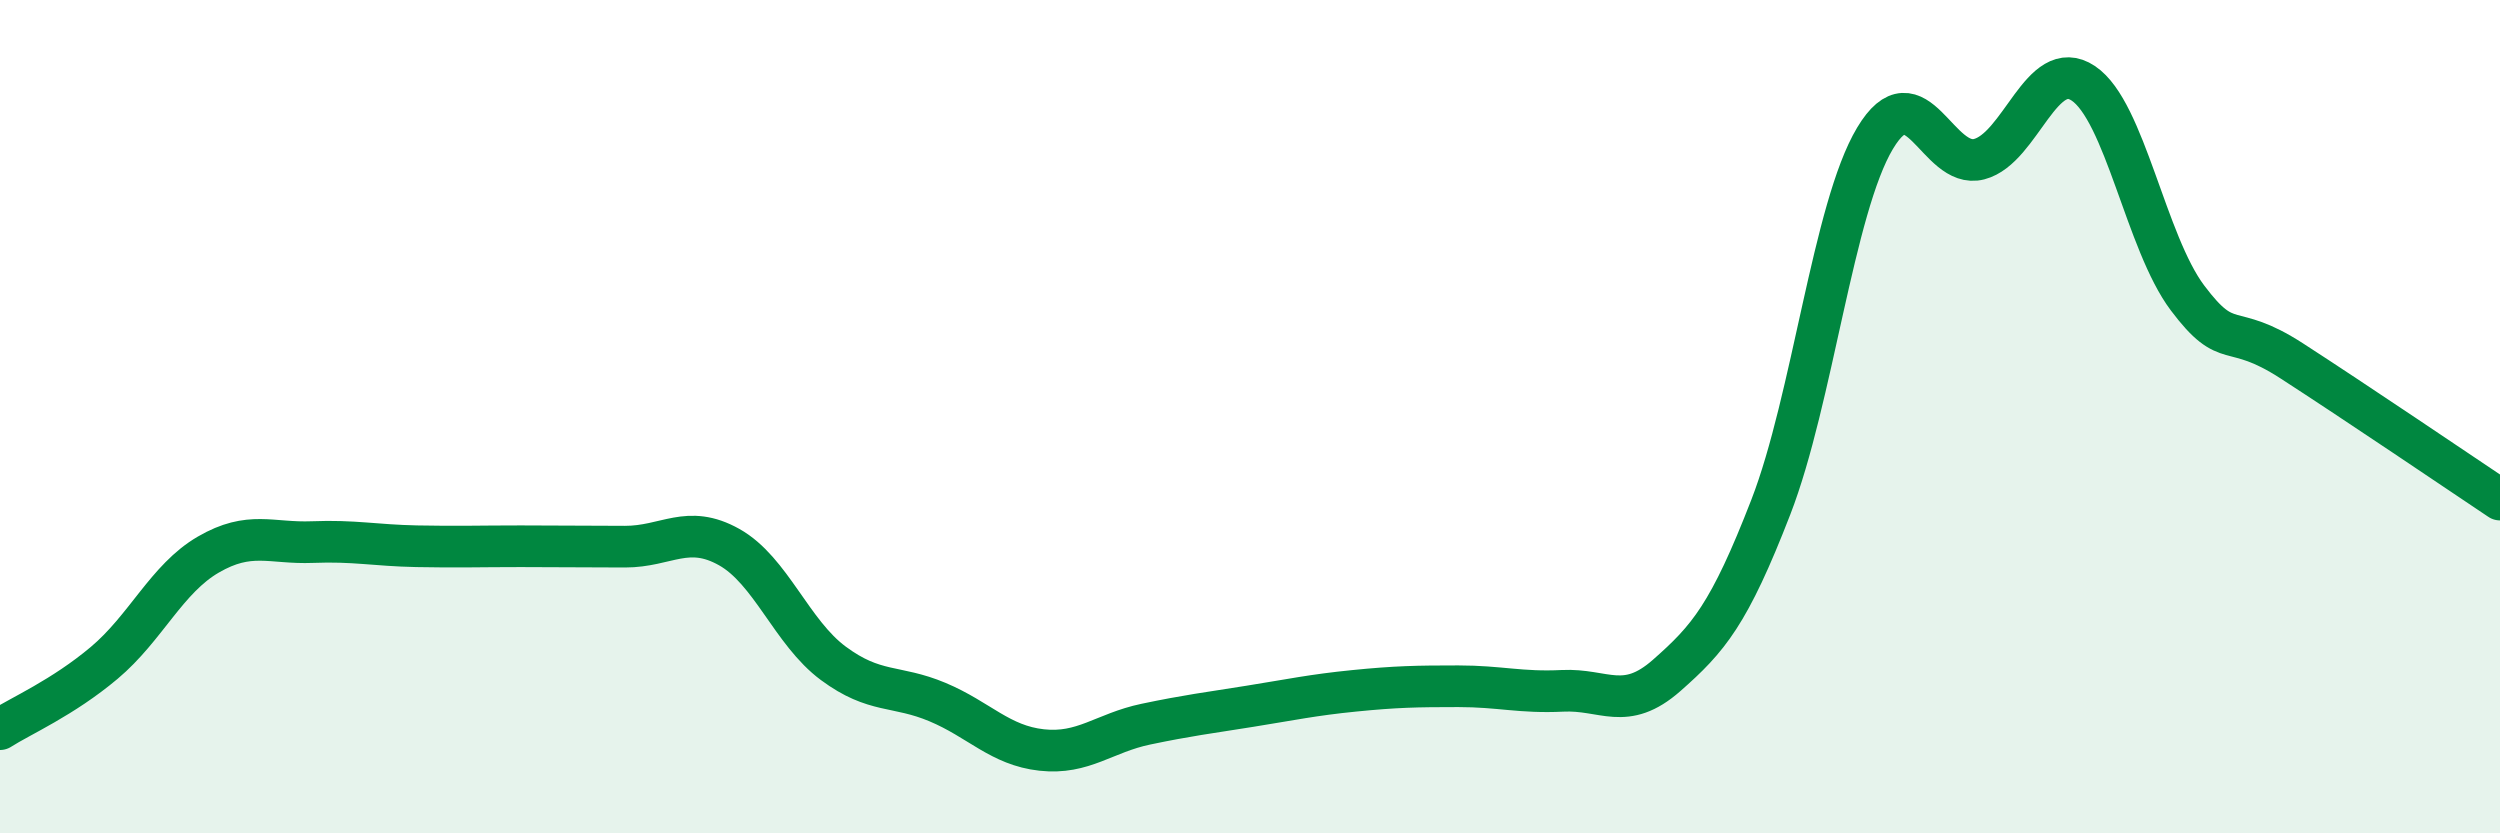
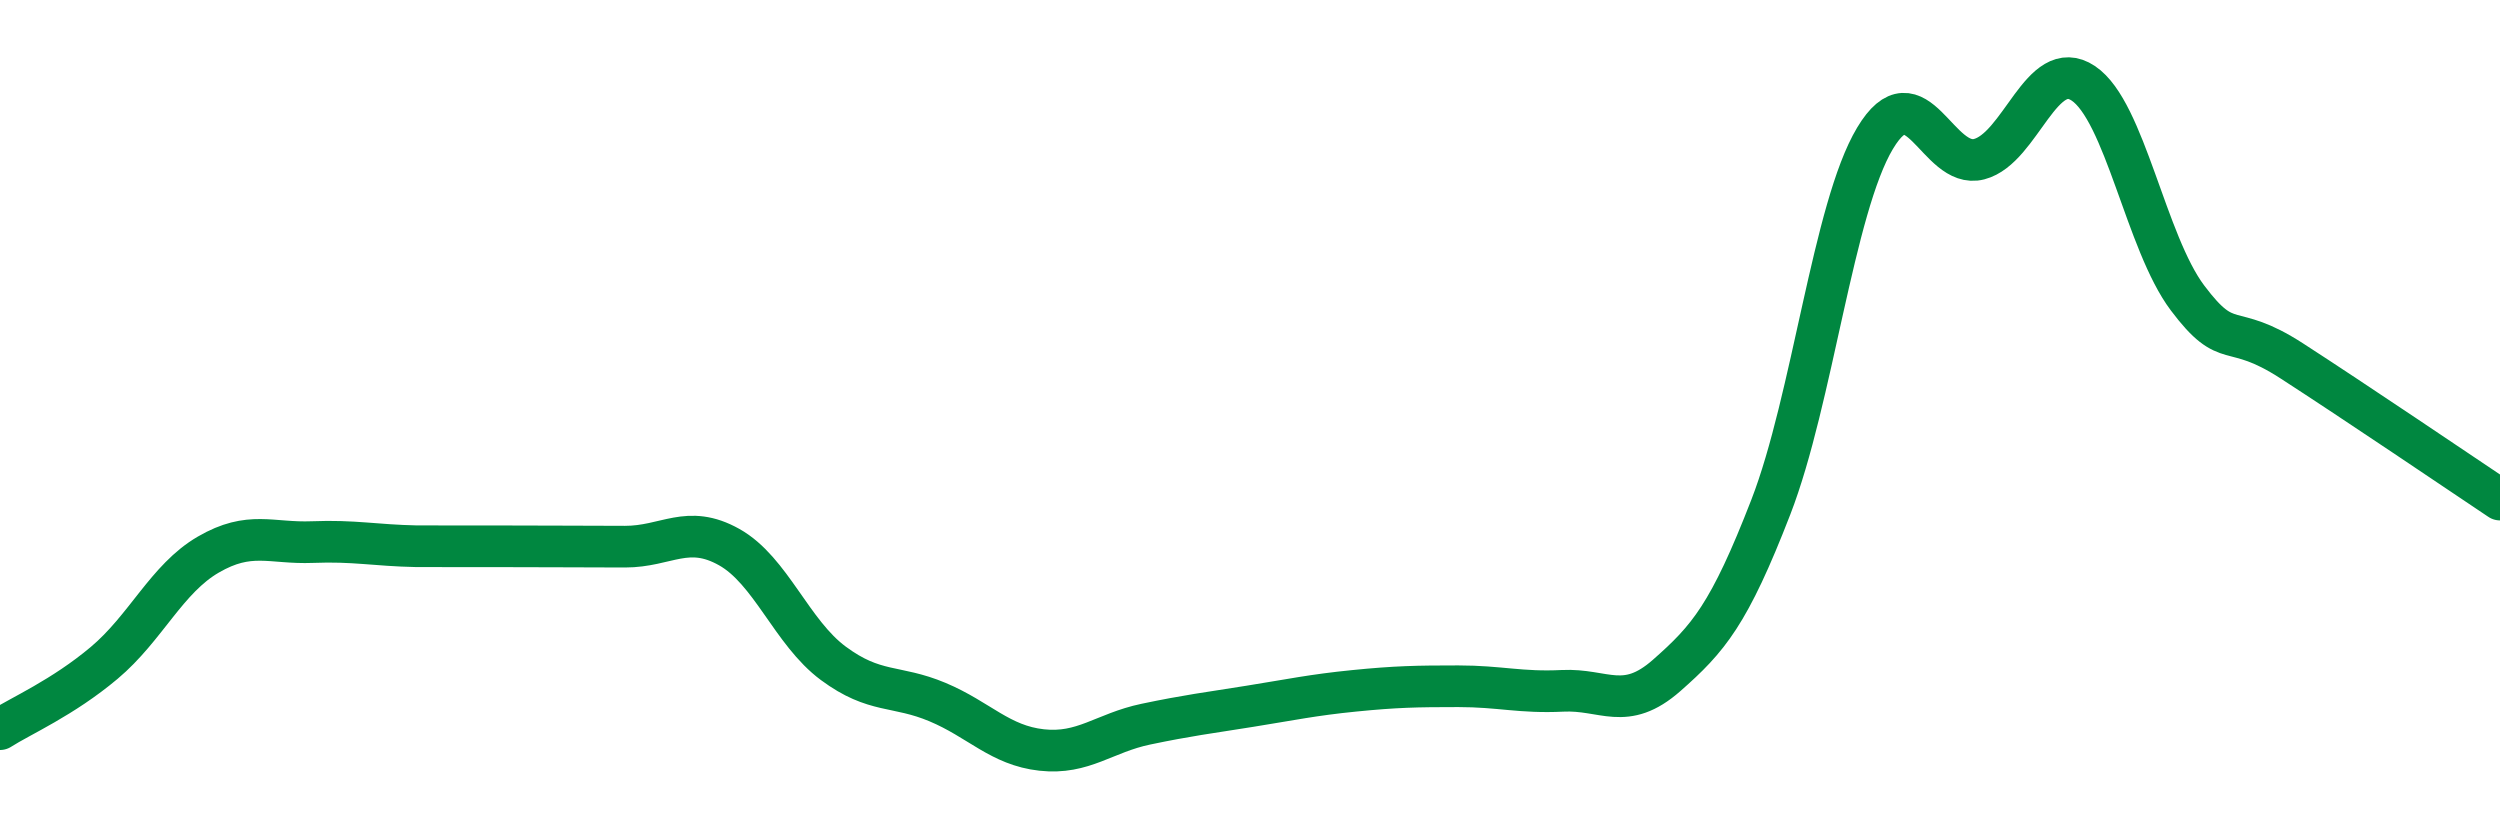
<svg xmlns="http://www.w3.org/2000/svg" width="60" height="20" viewBox="0 0 60 20">
-   <path d="M 0,17.5 C 0.5,17.18 1.5,16.75 2.5,15.91 C 3.5,15.07 4,13.89 5,13.31 C 6,12.73 6.5,13.05 7.5,13.01 C 8.5,12.97 9,13.09 10,13.11 C 11,13.13 11.5,13.11 12.5,13.11 C 13.5,13.11 14,13.12 15,13.12 C 16,13.12 16.5,12.57 17.5,13.13 C 18.5,13.69 19,15.18 20,15.92 C 21,16.66 21.5,16.43 22.5,16.85 C 23.5,17.27 24,17.89 25,18 C 26,18.11 26.5,17.59 27.5,17.38 C 28.5,17.17 29,17.11 30,16.95 C 31,16.79 31.5,16.68 32.5,16.58 C 33.5,16.48 34,16.47 35,16.47 C 36,16.47 36.5,16.63 37.5,16.58 C 38.5,16.53 39,17.09 40,16.21 C 41,15.33 41.5,14.75 42.5,12.17 C 43.5,9.59 44,4.99 45,3.32 C 46,1.65 46.5,4.08 47.5,3.82 C 48.5,3.56 49,1.33 50,2 C 51,2.67 51.5,5.82 52.5,7.15 C 53.5,8.48 53.5,7.69 55,8.66 C 56.5,9.63 59,11.32 60,11.99L60 20L0 20Z" fill="#008740" opacity="0.1" stroke-linecap="round" stroke-linejoin="round" />
-   <path d="M 0,17.5 C 0.5,17.18 1.5,16.75 2.5,15.91 C 3.5,15.07 4,13.89 5,13.31 C 6,12.73 6.5,13.05 7.5,13.01 C 8.5,12.97 9,13.09 10,13.11 C 11,13.13 11.5,13.11 12.5,13.11 C 13.5,13.11 14,13.12 15,13.12 C 16,13.12 16.5,12.57 17.5,13.13 C 18.5,13.69 19,15.18 20,15.92 C 21,16.66 21.5,16.43 22.5,16.85 C 23.5,17.27 24,17.89 25,18 C 26,18.11 26.5,17.59 27.5,17.38 C 28.5,17.17 29,17.11 30,16.95 C 31,16.79 31.5,16.68 32.5,16.58 C 33.5,16.48 34,16.47 35,16.47 C 36,16.47 36.5,16.63 37.5,16.58 C 38.5,16.53 39,17.09 40,16.21 C 41,15.33 41.5,14.75 42.5,12.17 C 43.5,9.59 44,4.99 45,3.32 C 46,1.65 46.5,4.08 47.5,3.82 C 48.5,3.56 49,1.33 50,2 C 51,2.67 51.5,5.82 52.5,7.15 C 53.5,8.48 53.5,7.69 55,8.66 C 56.5,9.63 59,11.32 60,11.99" stroke="#008740" stroke-width="1" fill="none" stroke-linecap="round" stroke-linejoin="round" />
+   <path d="M 0,17.5 C 0.5,17.18 1.5,16.75 2.5,15.91 C 3.5,15.07 4,13.89 5,13.31 C 6,12.73 6.5,13.05 7.5,13.01 C 8.5,12.97 9,13.09 10,13.11 C 13.5,13.11 14,13.12 15,13.12 C 16,13.12 16.5,12.57 17.5,13.13 C 18.5,13.69 19,15.18 20,15.92 C 21,16.66 21.5,16.43 22.5,16.85 C 23.5,17.27 24,17.89 25,18 C 26,18.11 26.5,17.59 27.5,17.38 C 28.5,17.17 29,17.11 30,16.95 C 31,16.79 31.5,16.68 32.5,16.58 C 33.5,16.48 34,16.47 35,16.47 C 36,16.47 36.5,16.63 37.5,16.58 C 38.5,16.53 39,17.09 40,16.21 C 41,15.33 41.5,14.75 42.5,12.17 C 43.5,9.59 44,4.99 45,3.32 C 46,1.65 46.5,4.08 47.5,3.82 C 48.5,3.56 49,1.33 50,2 C 51,2.67 51.5,5.82 52.5,7.15 C 53.5,8.48 53.5,7.69 55,8.66 C 56.5,9.63 59,11.32 60,11.99" stroke="#008740" stroke-width="1" fill="none" stroke-linecap="round" stroke-linejoin="round" />
</svg>